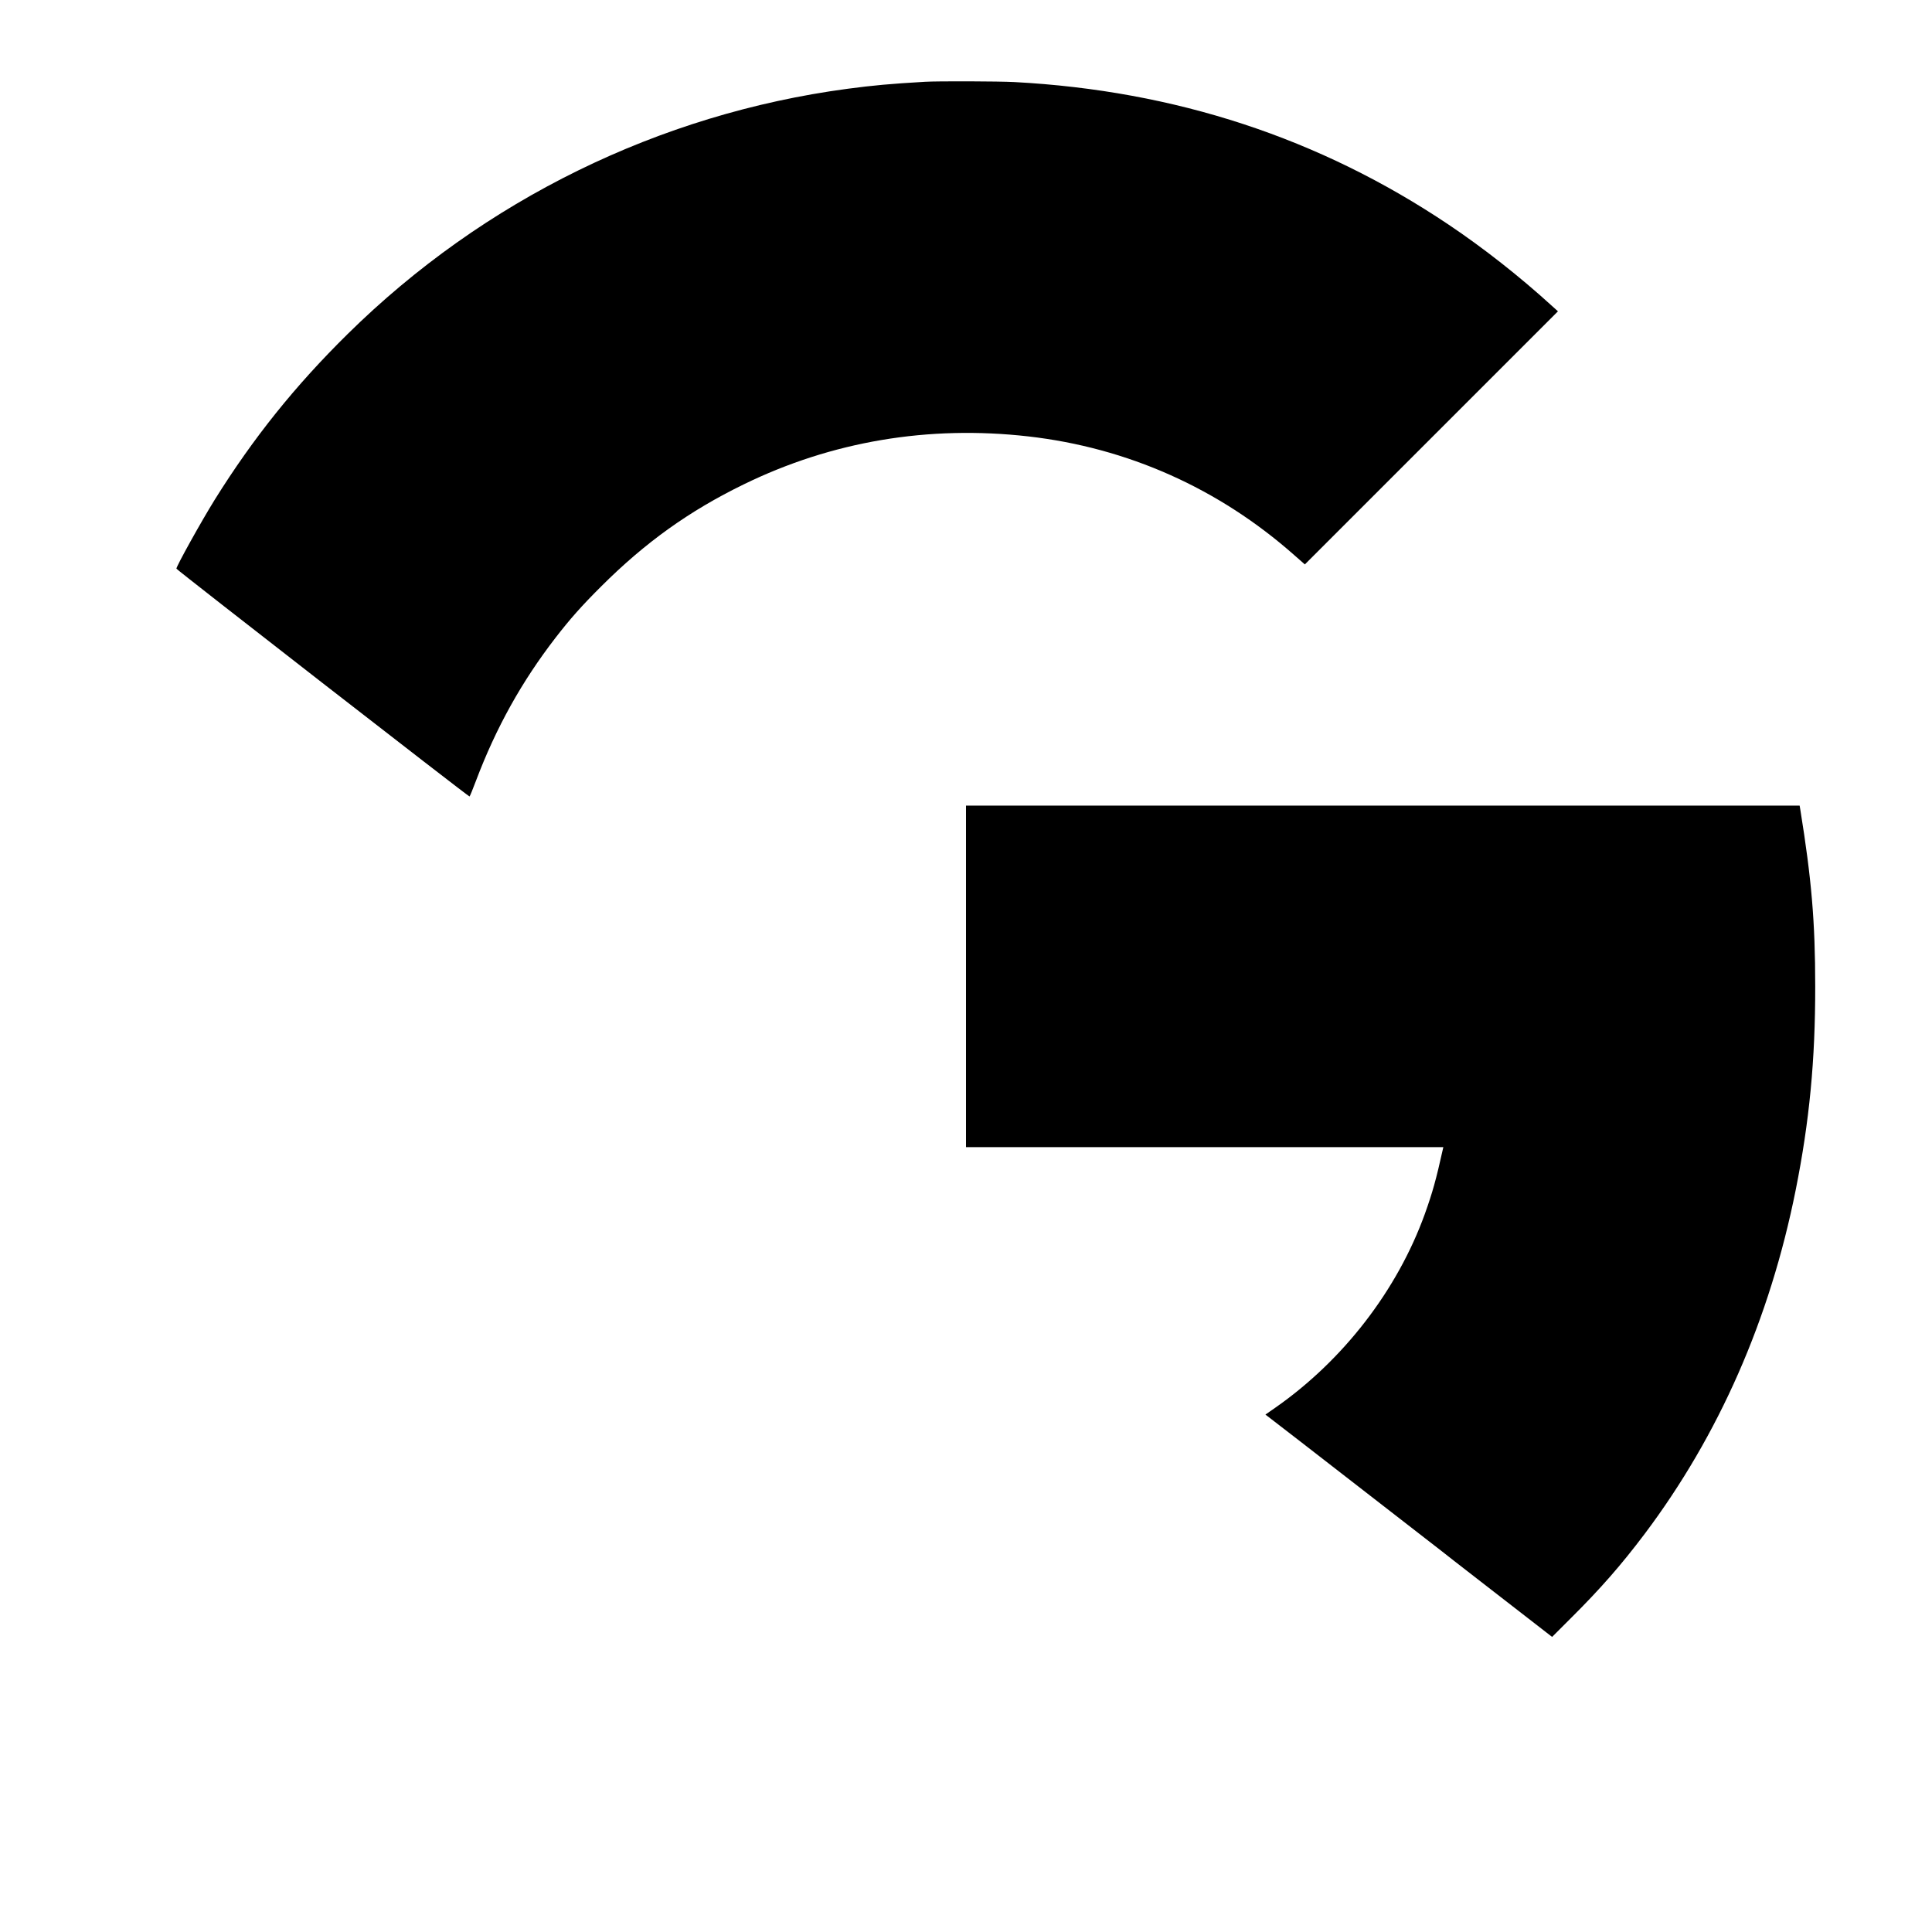
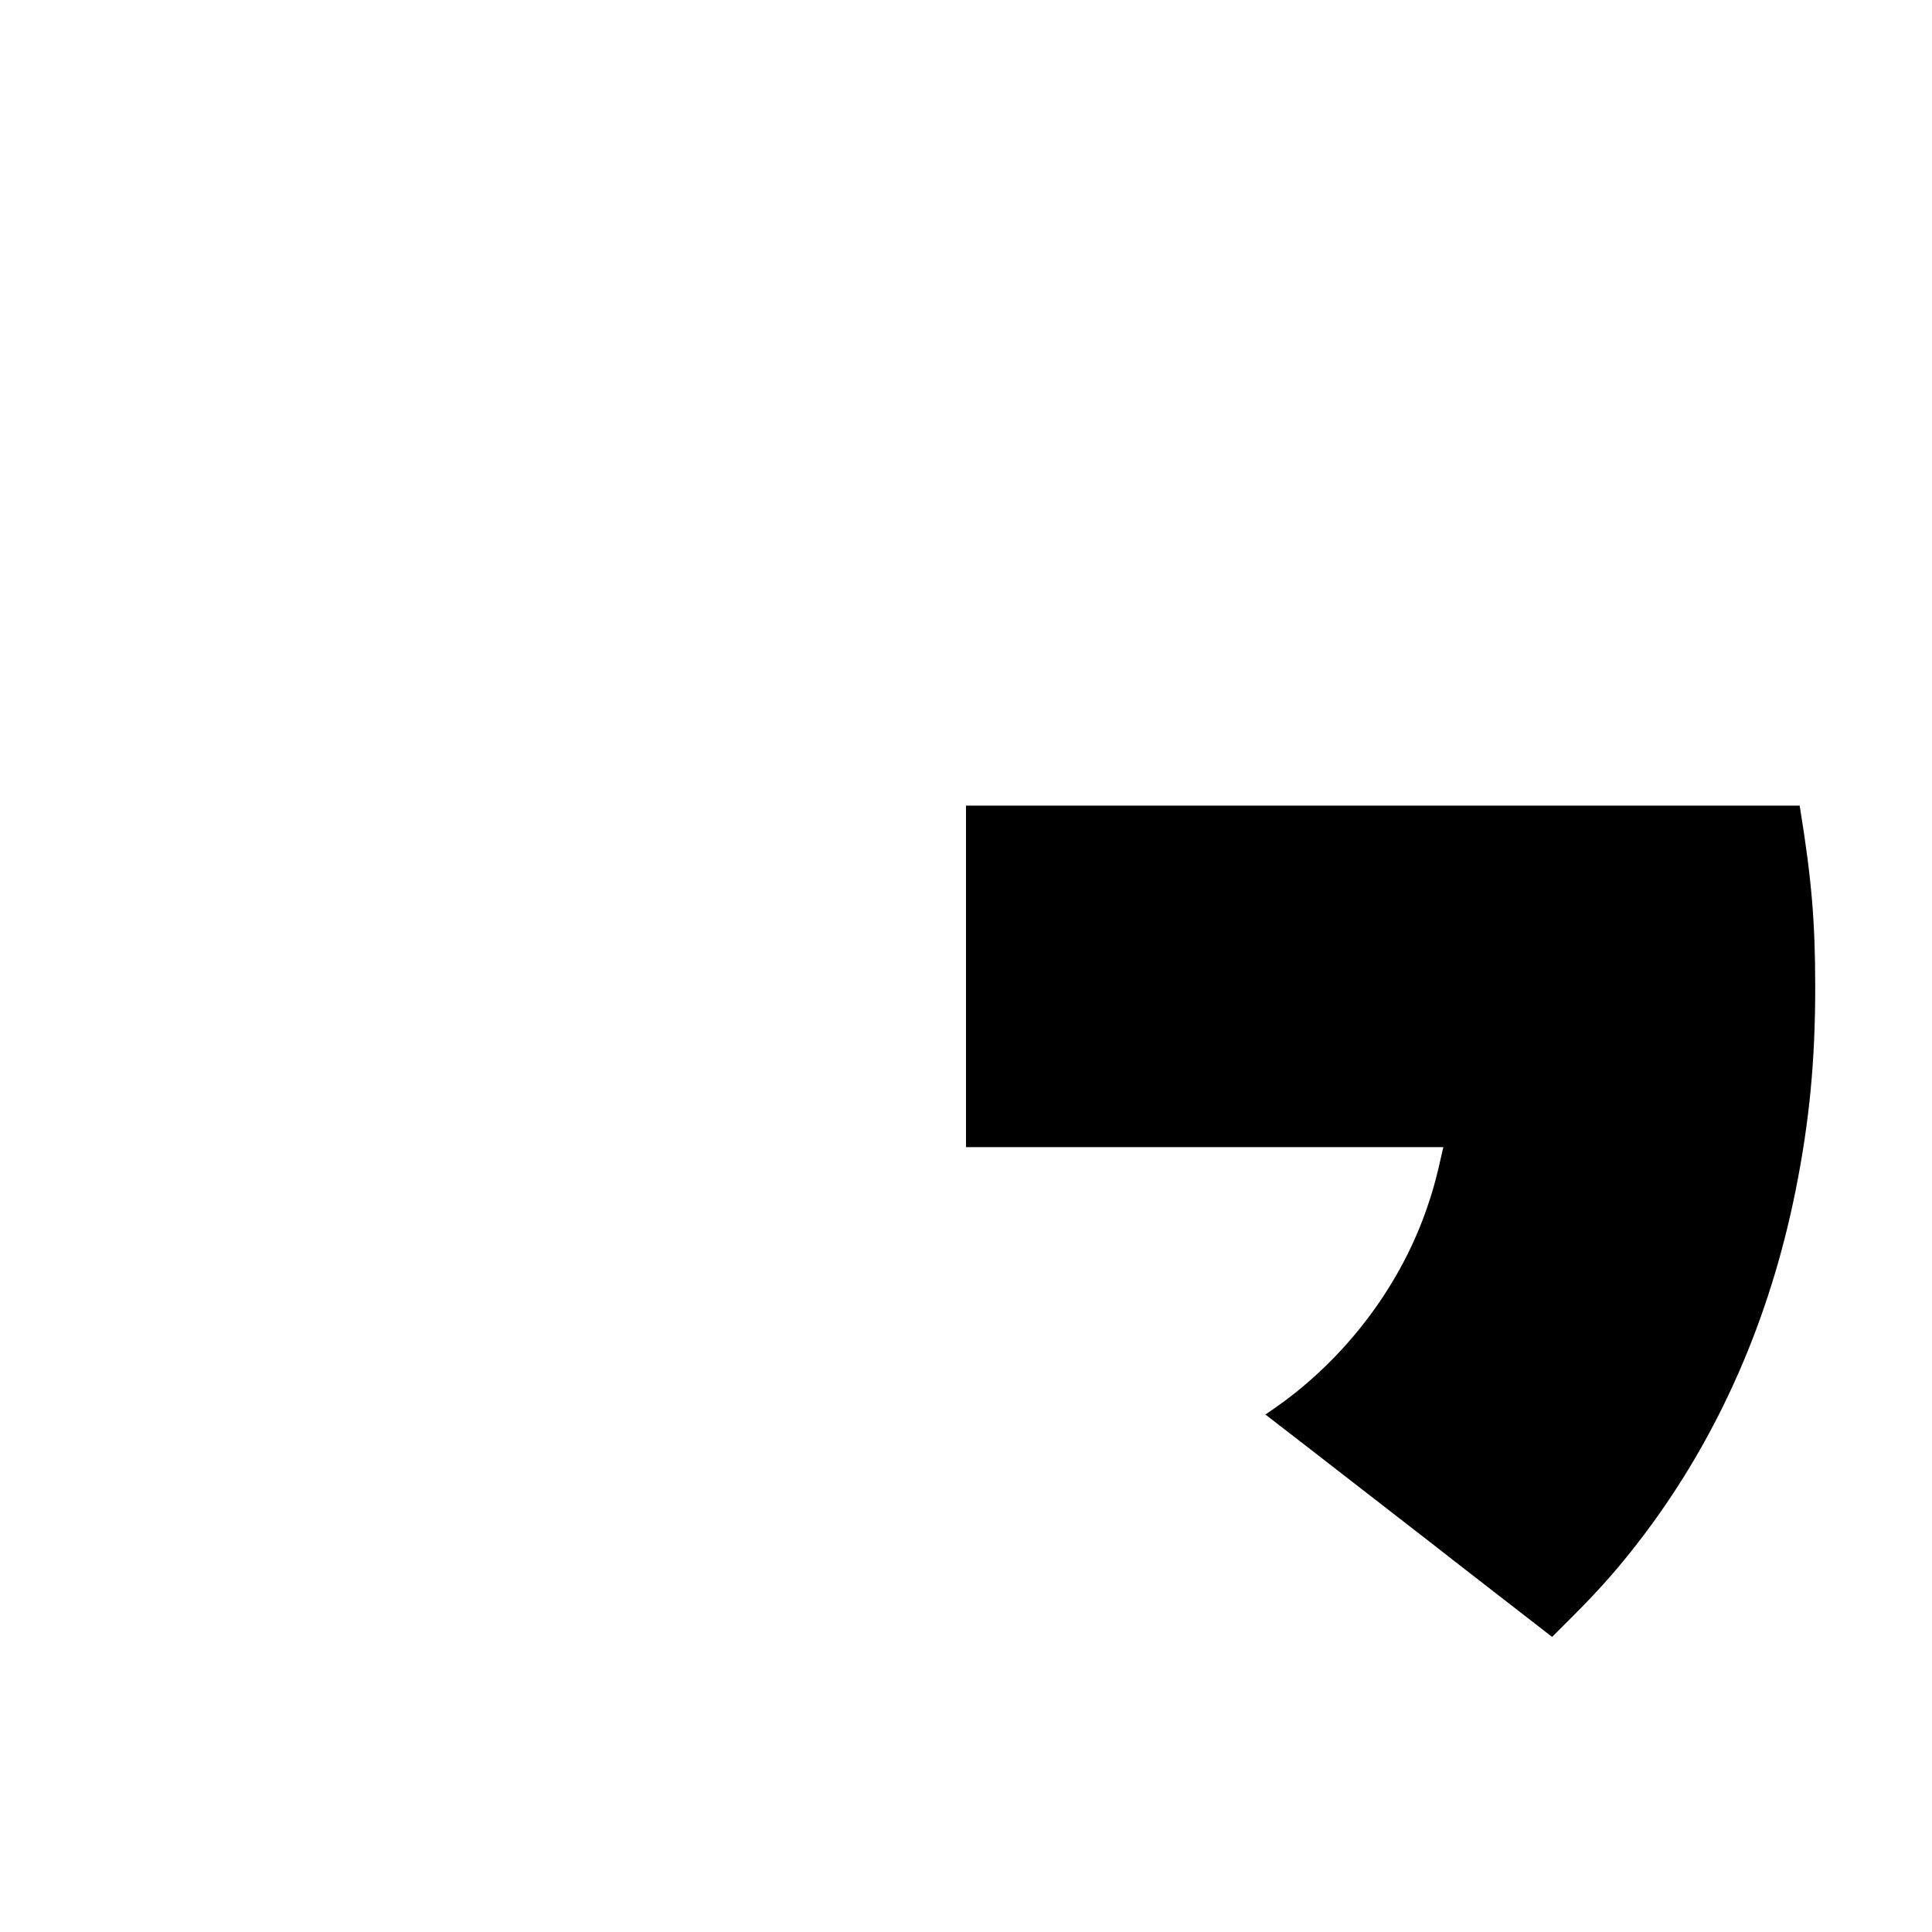
<svg xmlns="http://www.w3.org/2000/svg" version="1.0" width="2048pt" height="2048pt" viewBox="0 0 2048 2048" preserveAspectRatio="xMidYMid meet">
  <g transform="translate(0,2048) scale(0.1,-0.1)" fill="#000000" stroke="none">
-     <path d="M9805 19613 c-364 -21 -549 -38 -820 -74 -1998 -267 -3858 -1179 -5299 -2599 -559 -551 -1000 -1101 -1409 -1756 -140 -225 -407 -705 -407 -732 0 -11 3097 -2418 3107 -2415 4 1 34 75 68 165 213 564 485 1053 845 1519 153 198 276 337 484 544 465 464 932 799 1509 1080 935 457 1959 629 3017 509 1053 -120 2018 -550 2818 -1257 l114 -100 1341 1341 1342 1342 -70 63 c-337 307 -720 608 -1088 855 -1367 918 -2899 1421 -4602 1512 -168 9 -816 11 -950 3z" />
    <path d="M10240 10130 l0 -1810 2530 0 2530 0 -5 -22 c-72 -324 -110 -460 -191 -686 -292 -809 -865 -1551 -1585 -2054 l-105 -73 65 -50 c36 -28 176 -136 311 -240 263 -204 714 -554 1244 -965 181 -140 352 -273 380 -296 28 -22 157 -122 286 -222 129 -100 352 -272 494 -383 l259 -201 194 194 c318 316 539 569 787 898 788 1048 1327 2276 1601 3645 146 730 208 1378 207 2160 0 682 -39 1138 -158 1873 l-7 42 -4418 0 -4419 0 0 -1810z" />
  </g>
</svg>